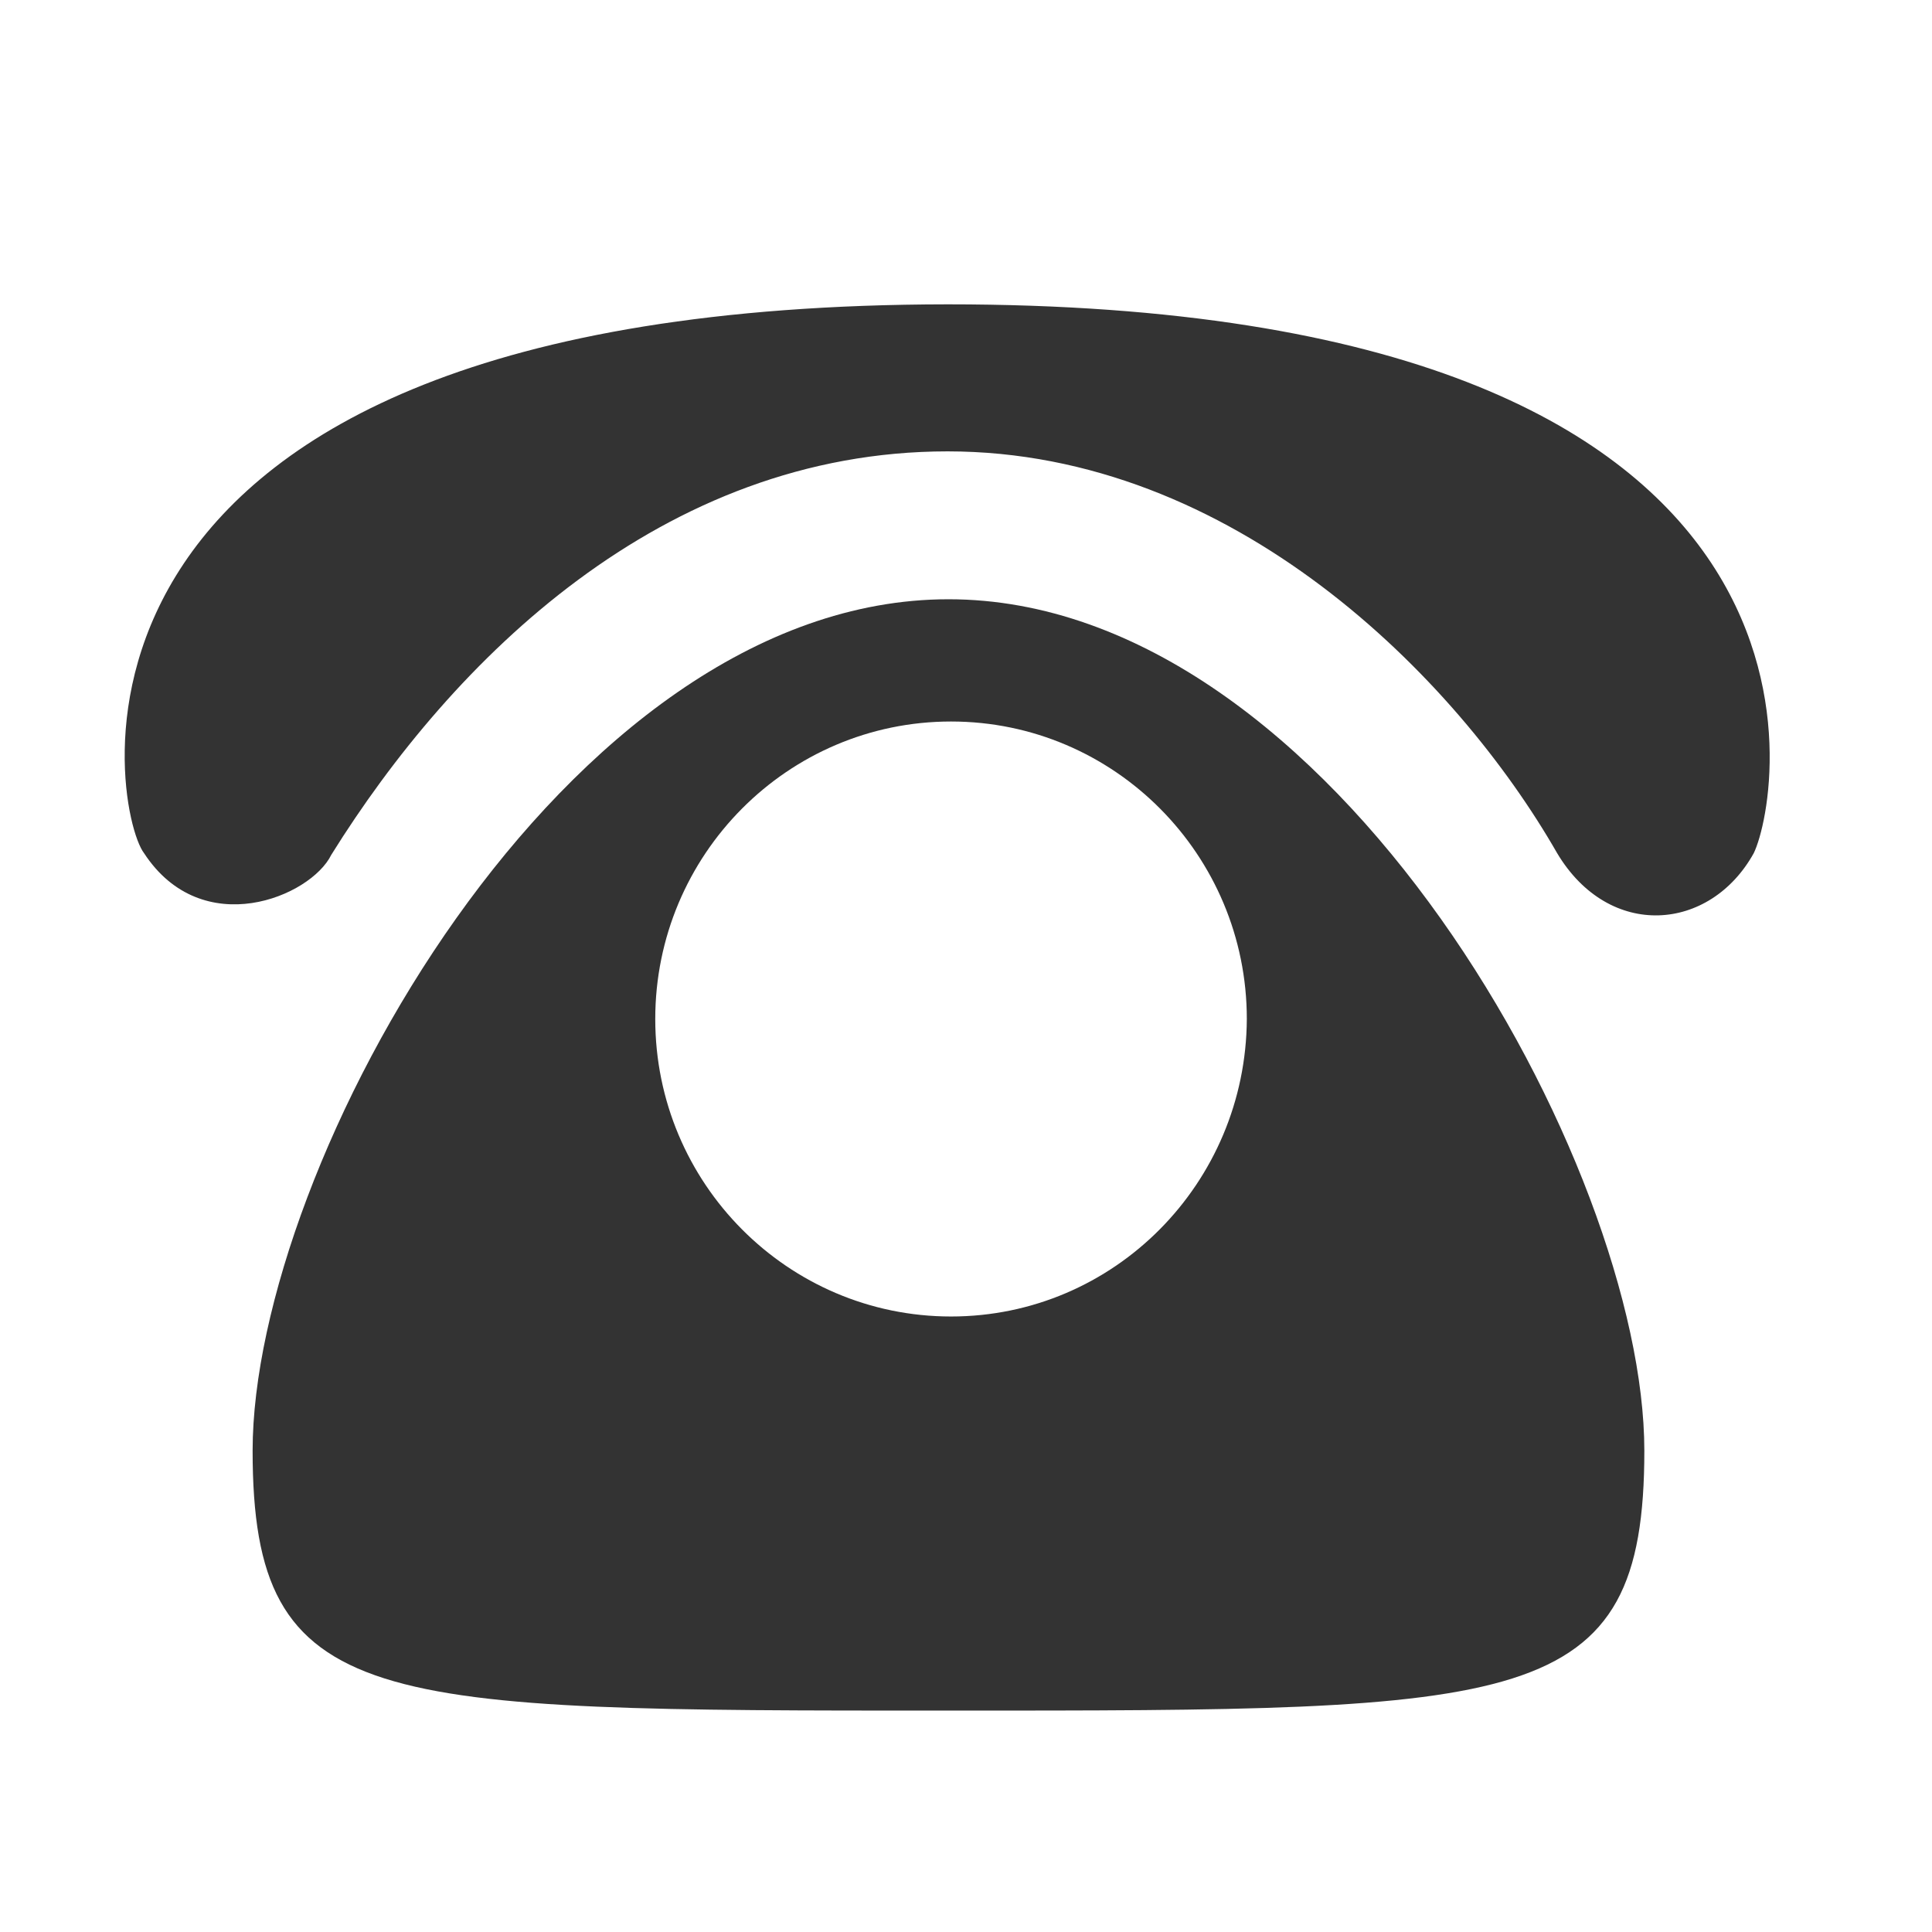
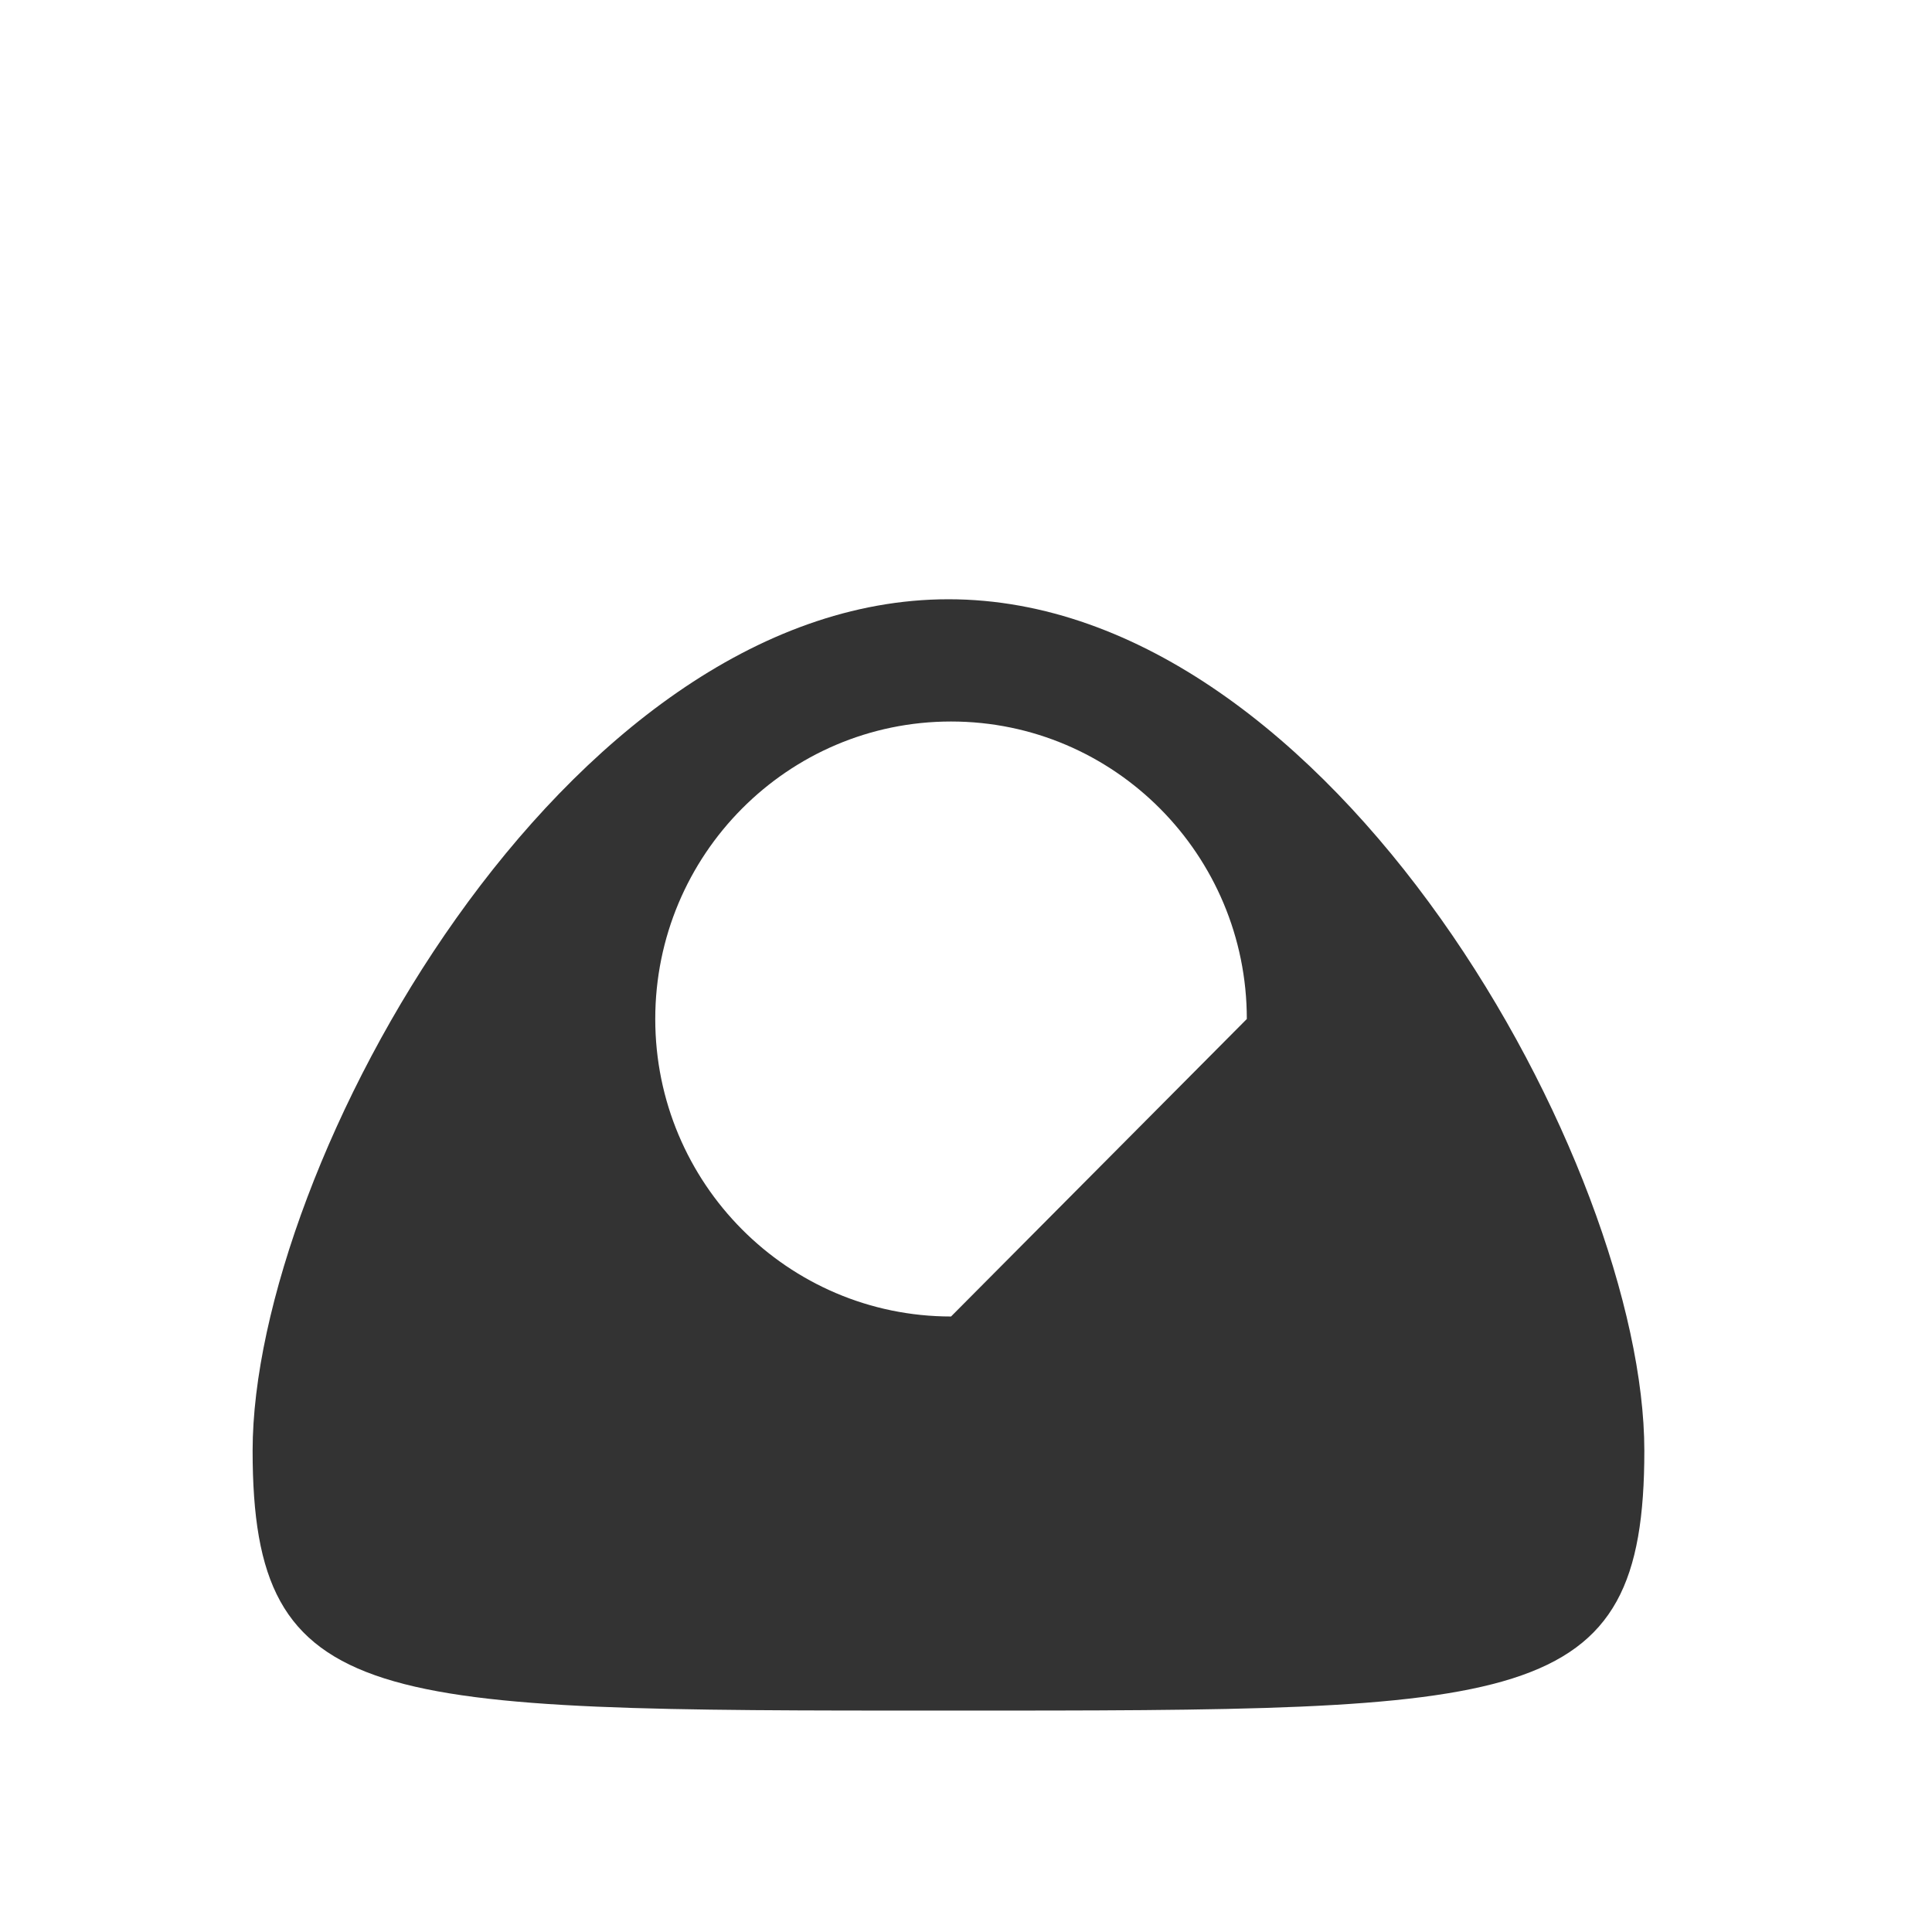
<svg xmlns="http://www.w3.org/2000/svg" t="1614672964471" class="icon" viewBox="0 0 1024 1024" version="1.1" p-id="4292" width="32" height="32">
  <defs>
    <style type="text/css" />
  </defs>
-   <path d="M502.712 317.621c-203.894 0-368.821 300.404-368.821 451.285 0 138.195 63.434 137.742 368.821 137.742s368.821 0.453 368.821-137.742c0-150.428-164.927-451.285-368.821-451.285z m1.359 380.149c-86.542 0-156.772-70.683-156.772-157.678 0-86.995 70.23-157.678 156.772-157.678s156.772 70.683 156.772 157.678c-0.453 86.995-70.23 157.678-156.772 157.678z" fill="#333333" p-id="4293" />
-   <path d="M175.575 453.097c64.34-103.306 175.349-213.862 326.683-213.862 151.335 0 269.593 119.618 323.058 212.956 27.639 46.216 81.104 41.685 104.212 0 14.952-30.811 61.621-290.888-427.271-290.888-494.329 0.453-443.129 268.687-425.912 290.888 30.811 47.122 88.354 23.108 99.228 0.906z" fill="#333333" p-id="4294" />
+   <path d="M502.712 317.621c-203.894 0-368.821 300.404-368.821 451.285 0 138.195 63.434 137.742 368.821 137.742s368.821 0.453 368.821-137.742c0-150.428-164.927-451.285-368.821-451.285z m1.359 380.149c-86.542 0-156.772-70.683-156.772-157.678 0-86.995 70.23-157.678 156.772-157.678s156.772 70.683 156.772 157.678z" fill="#333333" p-id="4293" />
</svg>